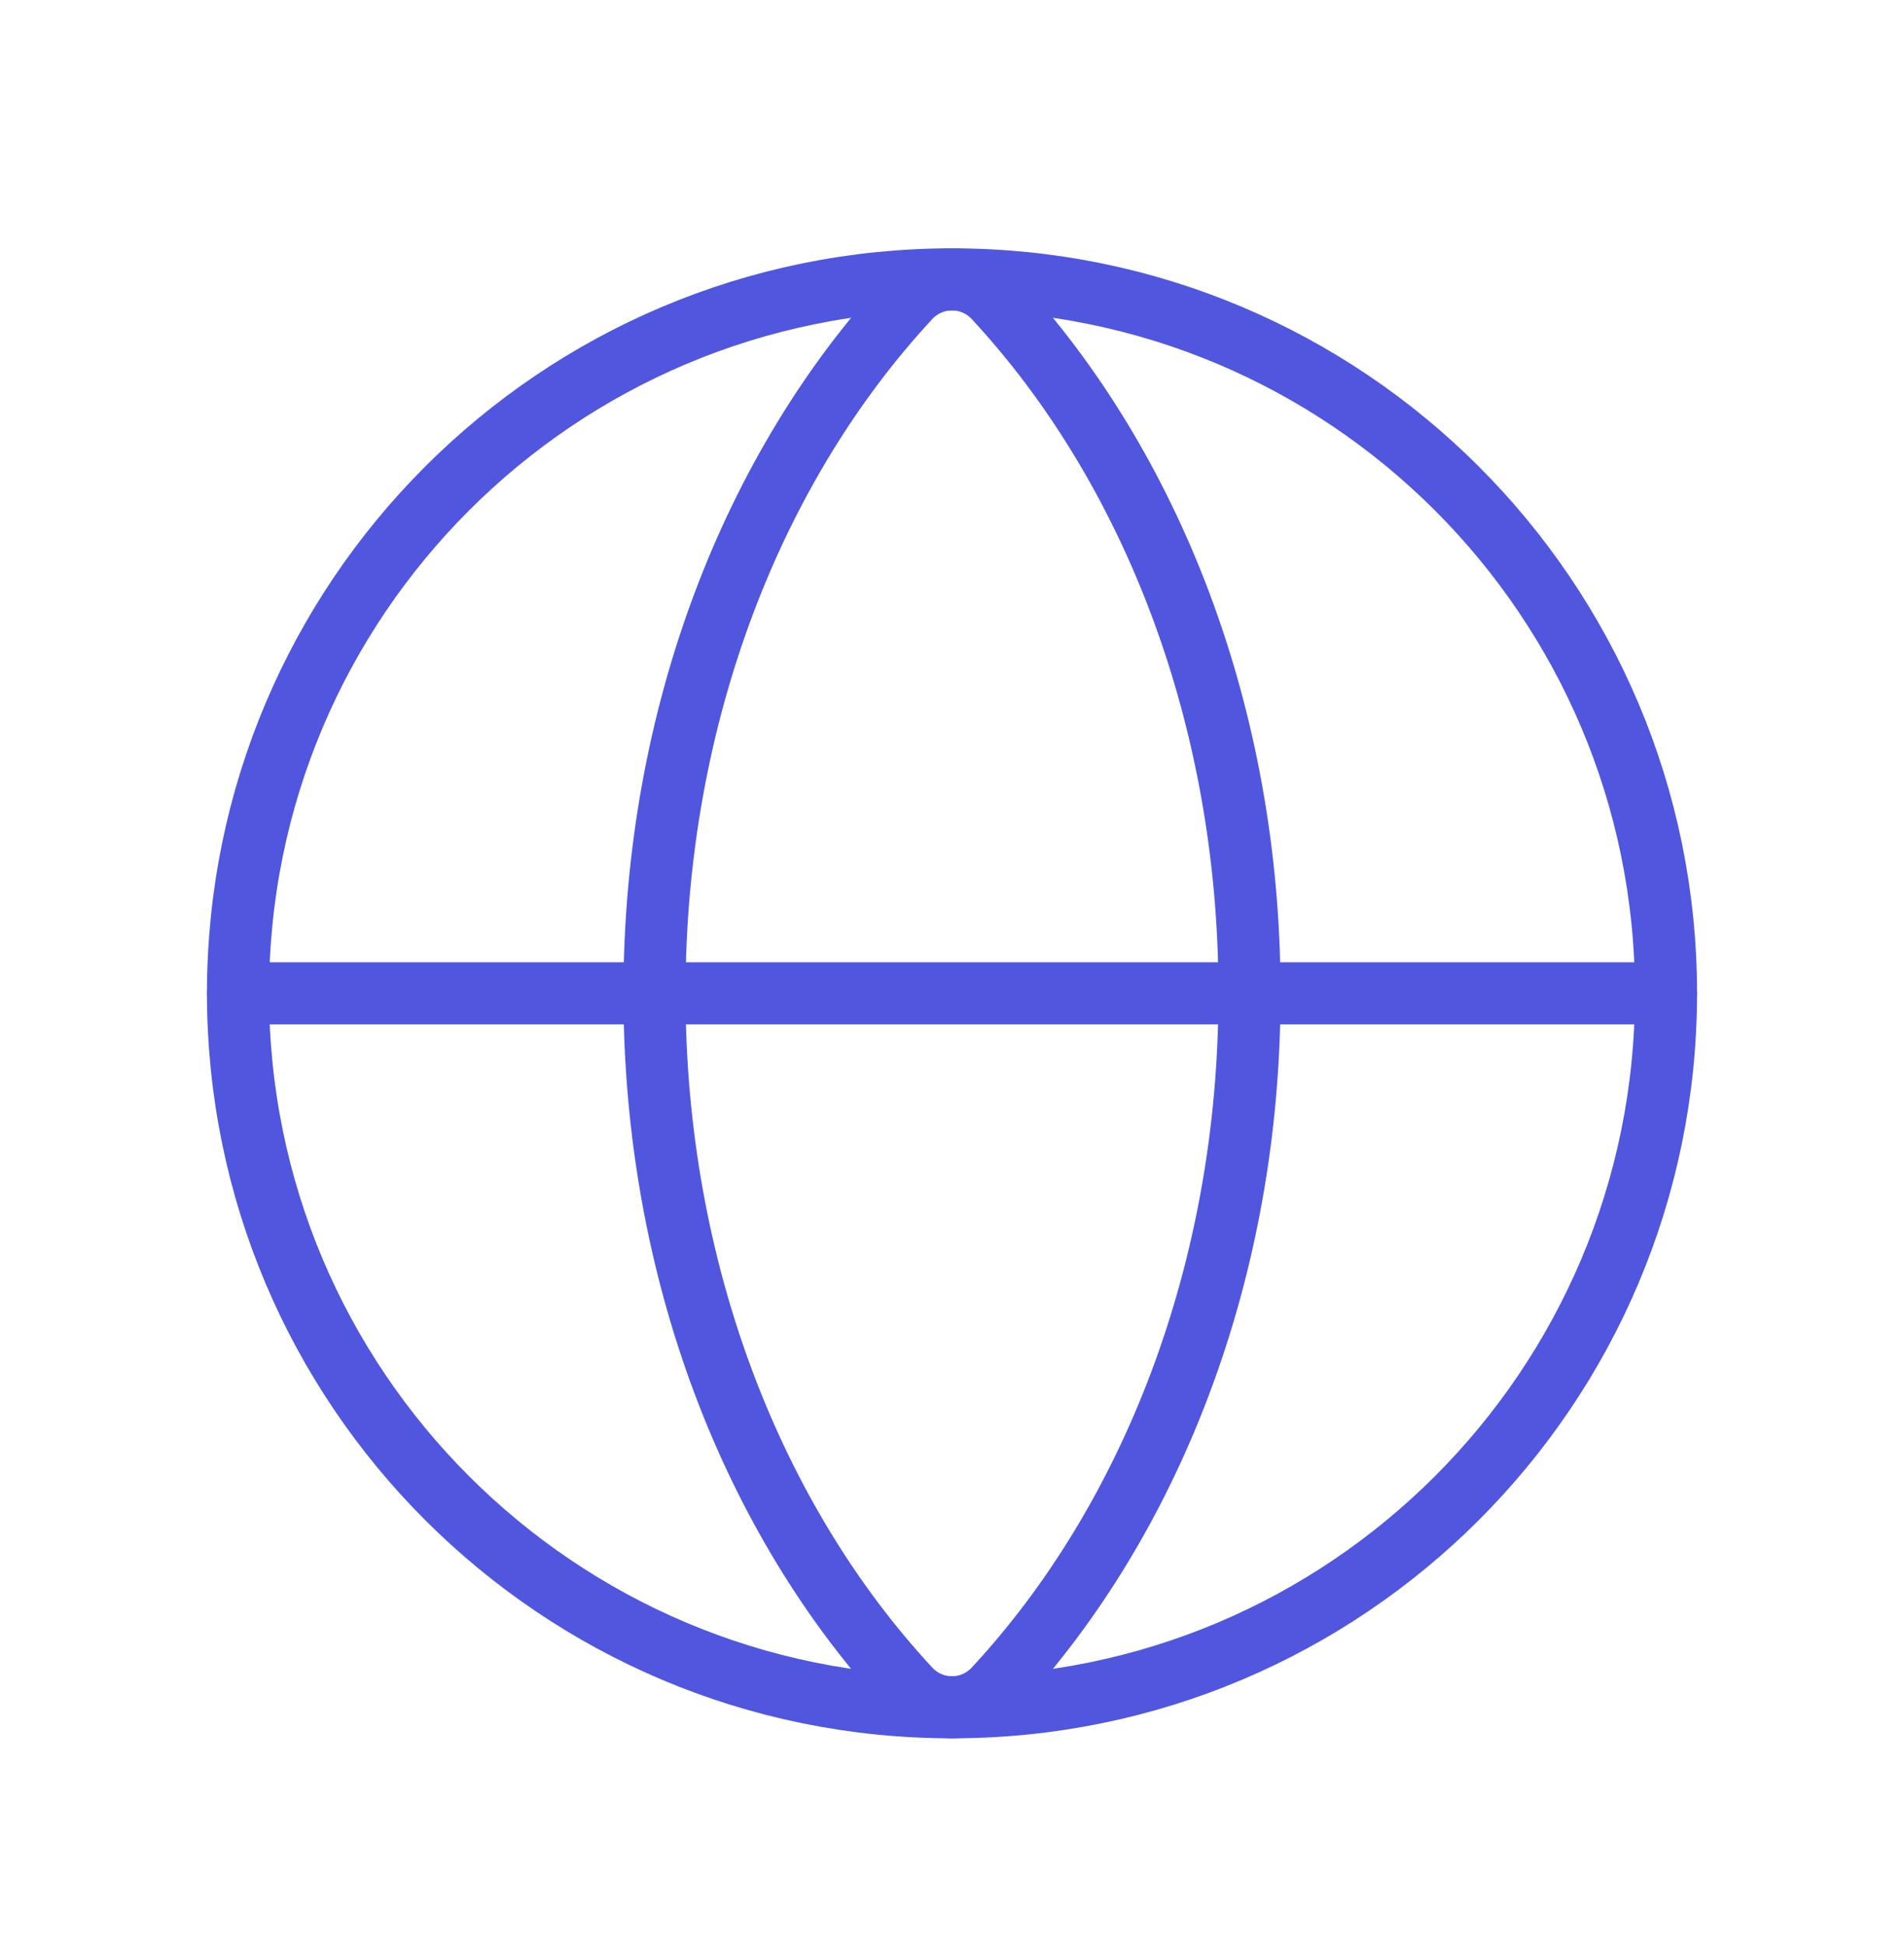
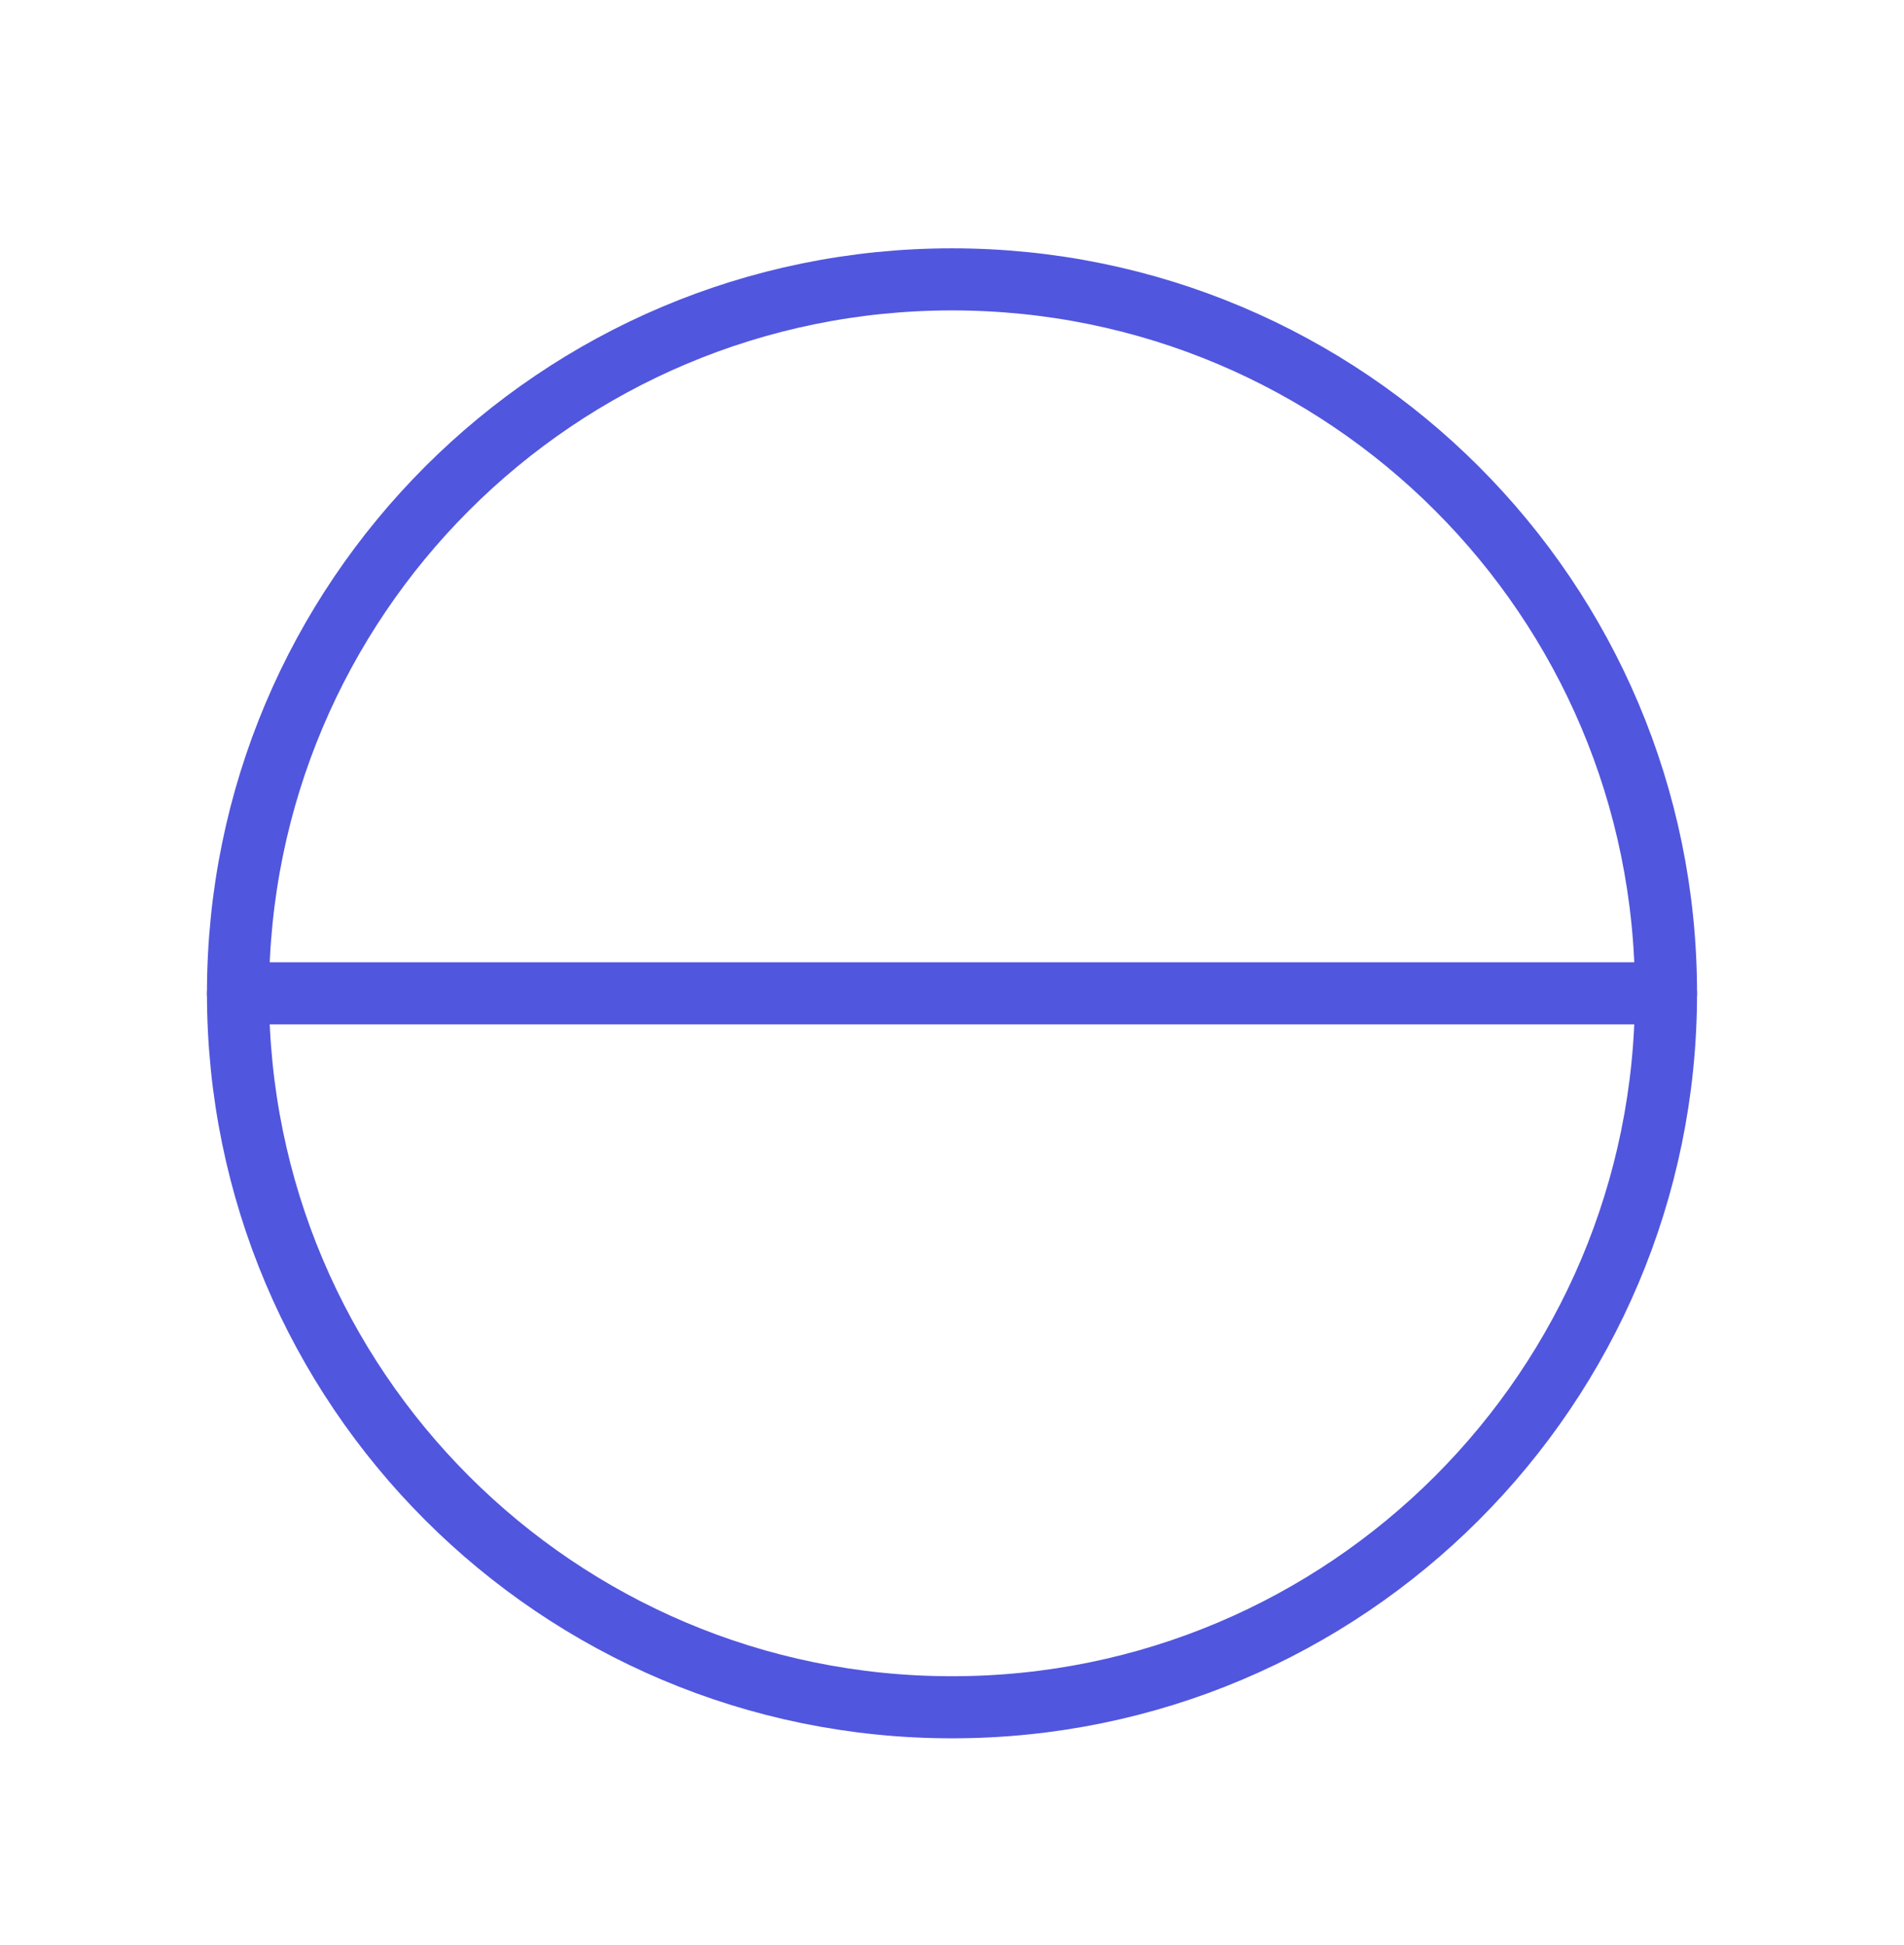
<svg xmlns="http://www.w3.org/2000/svg" width="46" height="47" viewBox="0 0 46 47" fill="none">
  <path d="M23 41.25C32.527 41.25 40.25 33.527 40.25 24C40.25 14.473 32.527 6.75 23 6.75C13.473 6.75 5.75 14.473 5.75 24C5.75 33.527 13.473 41.25 23 41.25Z" stroke="#5156DE" stroke-width="1.5" stroke-linecap="round" stroke-linejoin="round" />
-   <path d="M15.812 24C15.812 30.731 18.208 36.743 21.972 40.799C22.103 40.941 22.262 41.055 22.439 41.132C22.616 41.21 22.807 41.25 23 41.25C23.193 41.25 23.384 41.21 23.561 41.132C23.738 41.055 23.897 40.941 24.028 40.799C27.792 36.743 30.188 30.731 30.188 24C30.188 17.269 27.792 11.257 24.028 7.201C23.897 7.059 23.738 6.945 23.561 6.868C23.384 6.79 23.193 6.75 23 6.75C22.807 6.75 22.616 6.79 22.439 6.868C22.262 6.945 22.103 7.059 21.972 7.201C18.208 11.257 15.812 17.269 15.812 24Z" stroke="#5156DE" stroke-width="1.5" stroke-linecap="round" stroke-linejoin="round" />
  <path d="M5.75 24H40.25" stroke="#5156DE" stroke-width="1.5" stroke-linecap="round" stroke-linejoin="round" />
</svg>